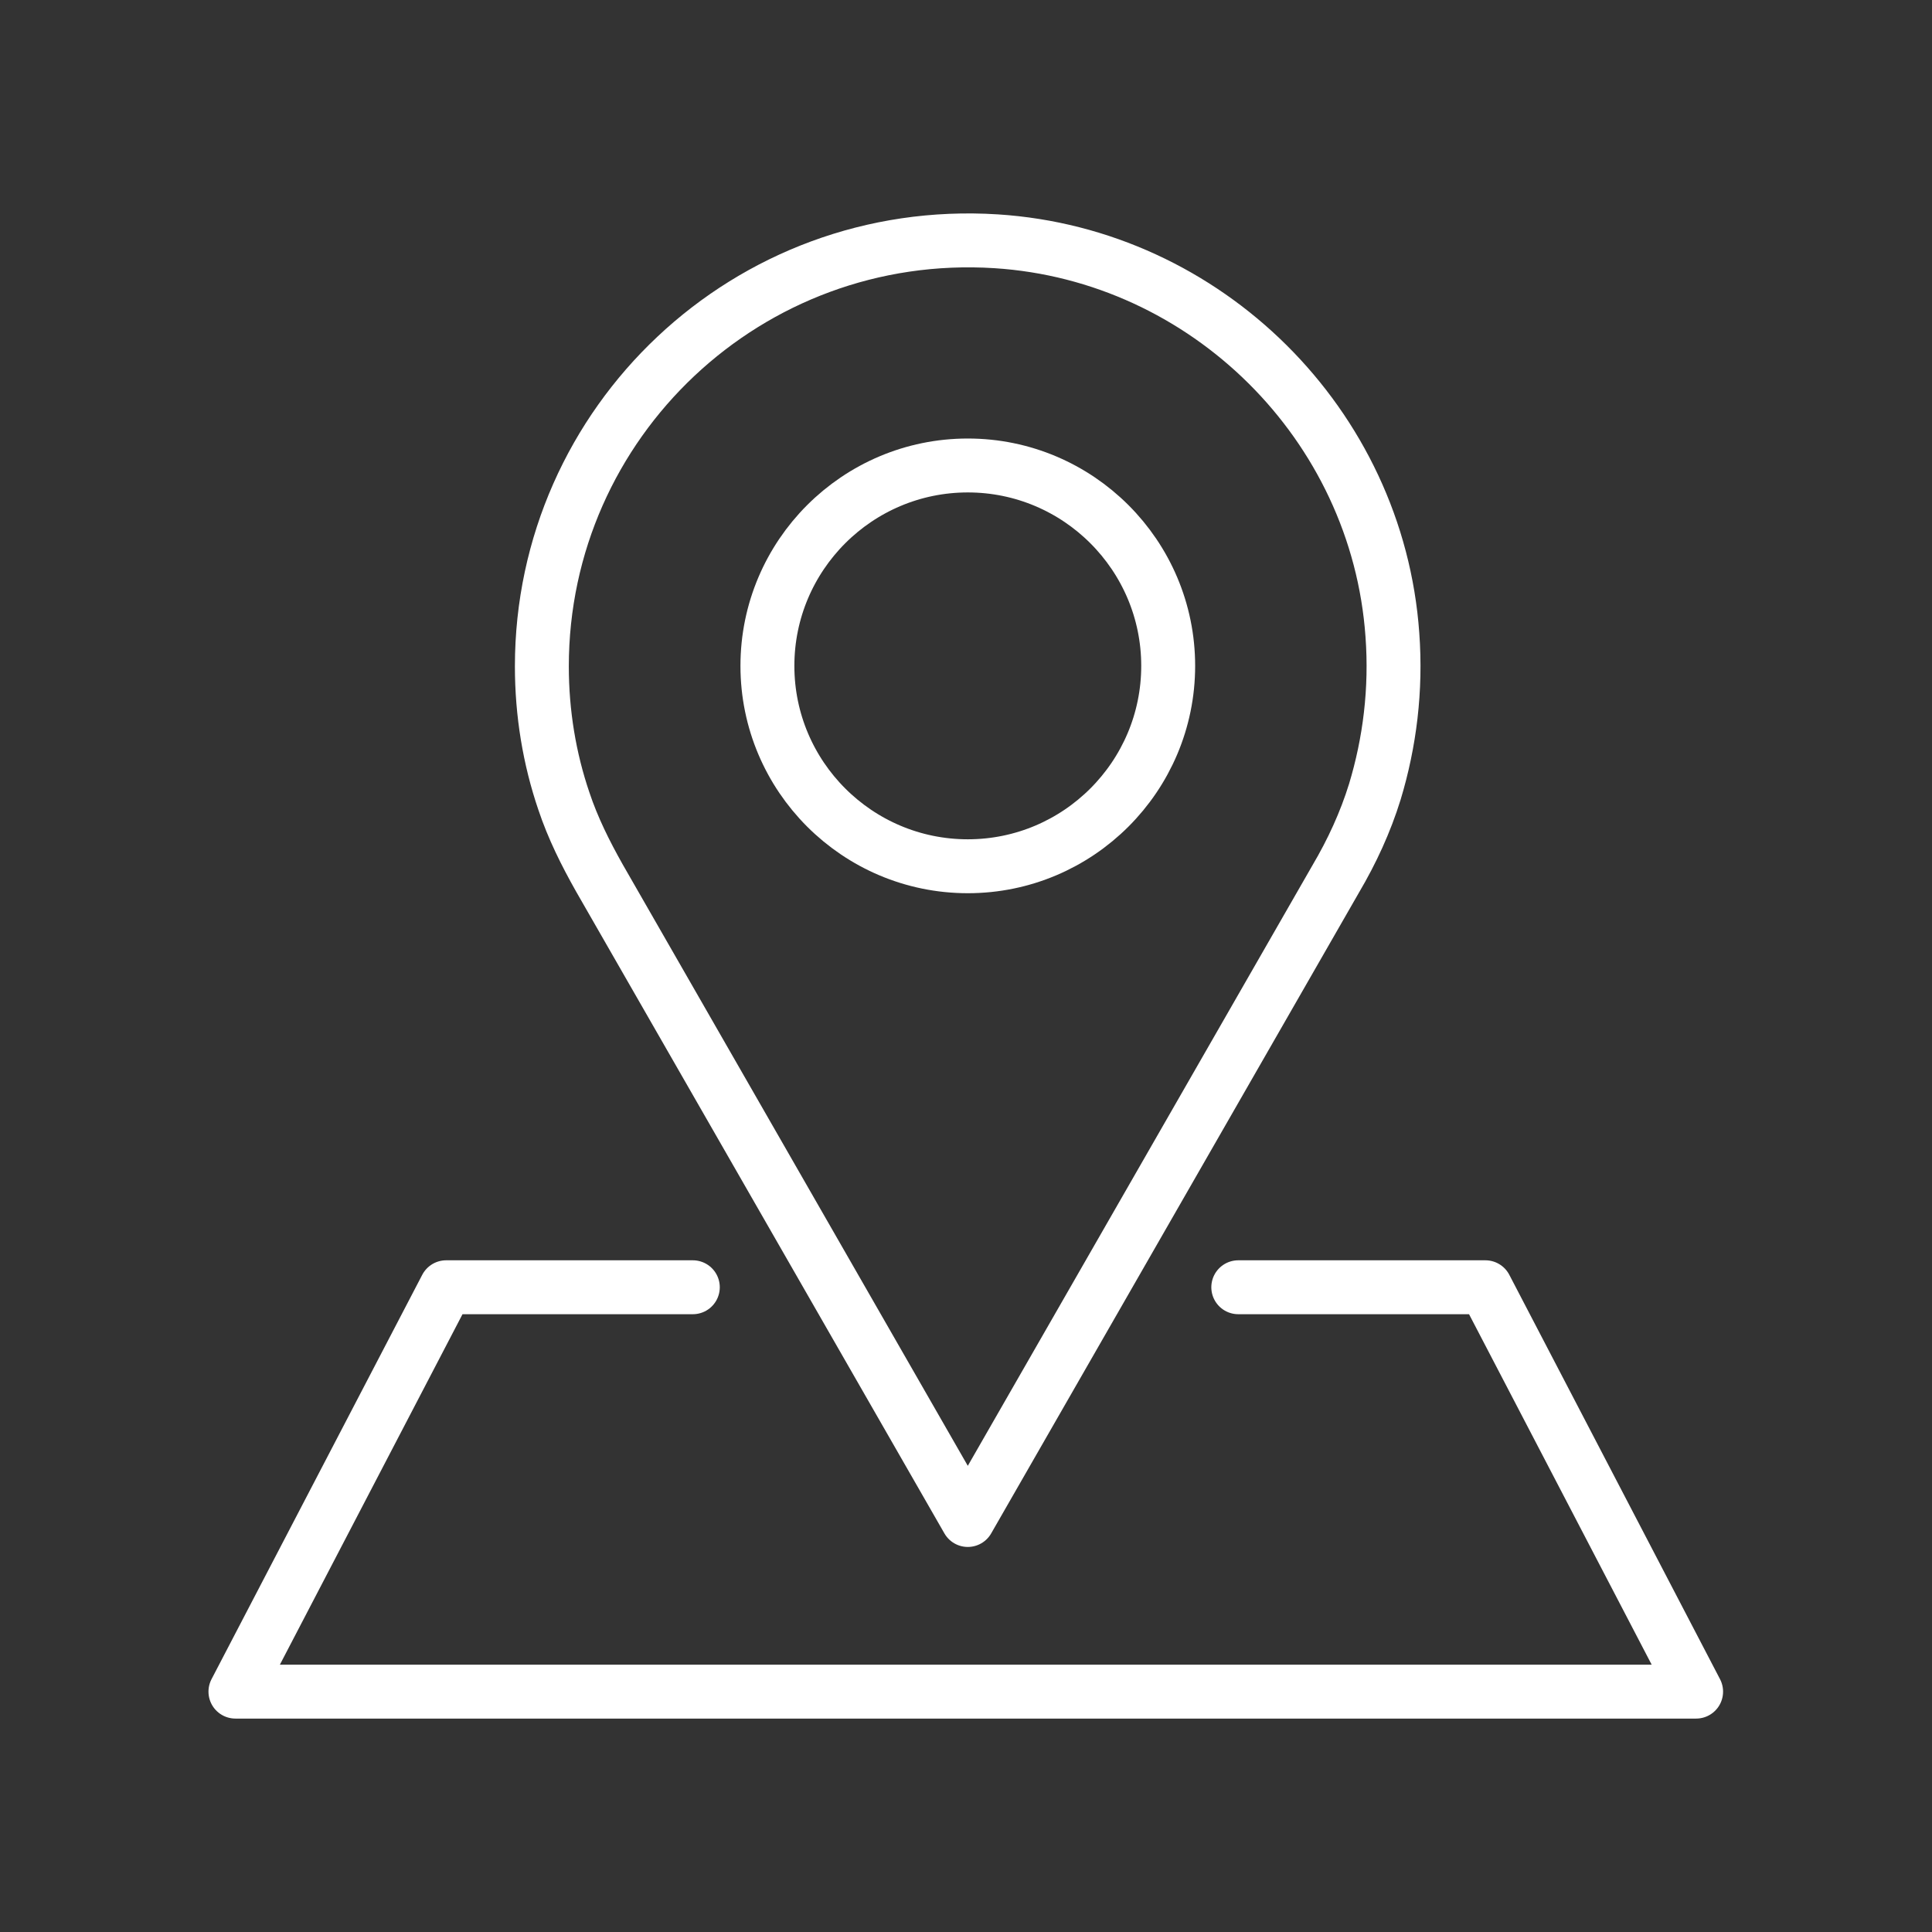
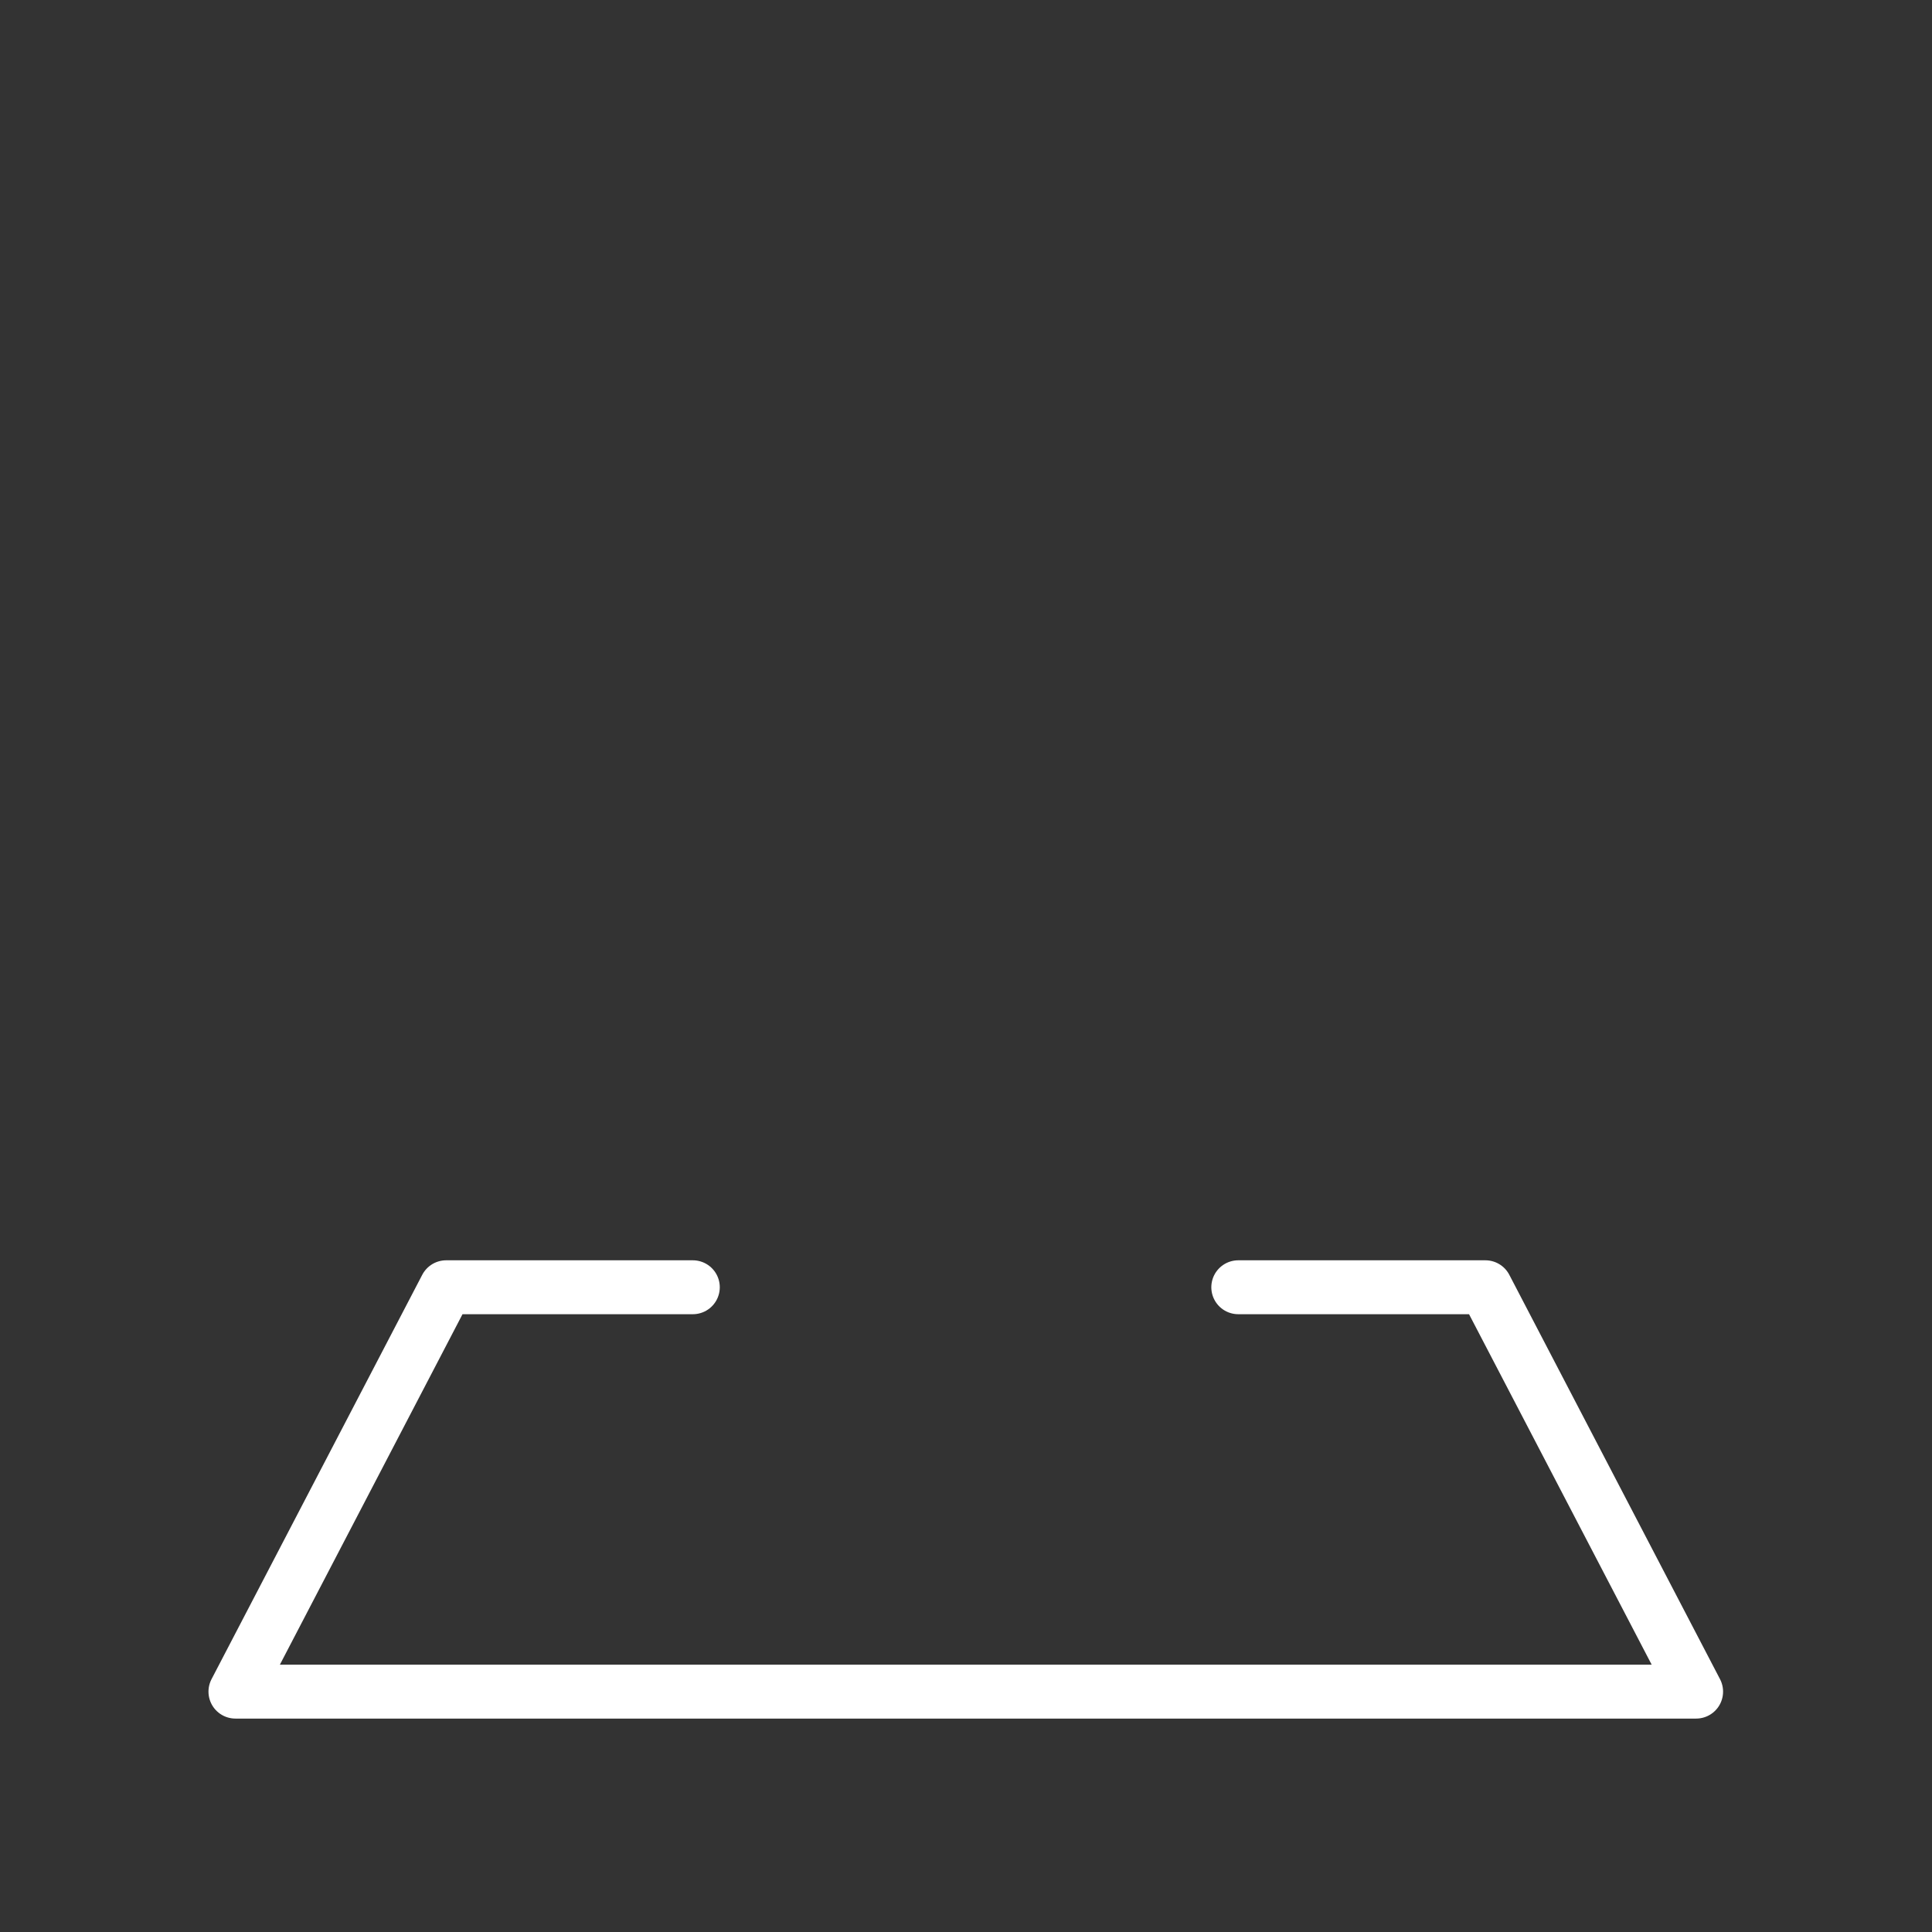
<svg xmlns="http://www.w3.org/2000/svg" width="430" height="430" viewBox="0 0 430 430" fill="none">
  <rect x="0" y="0" width="430" height="430" fill="#333333" stroke="none" />
  <path d="M154.2 286.5H99.3L52.4 376.5H377.5L330.6 286.5H275.6" stroke="white" stroke-width="12" stroke-miterlimit="16.96" stroke-linecap="round" stroke-linejoin="round" />
-   <path d="M133.4 195.4C130.3 189.9 127.5 184.3 125.5 178.3C122.3 168.9 120.6 158.8 120.6 148.3C120.6 93.9 166.5 50.2 221.7 53.7C268.5 56.7 306.6 94.501 309.9 141.3C310.8 153.5 309.3 165.3 306 176.2C303.9 183 300.9 189.5 297.3 195.6L215.4 338.3L133.4 195.4Z" stroke="white" stroke-width="12" stroke-miterlimit="16.96" stroke-linecap="round" stroke-linejoin="round" />
-   <path d="M260.001 148.2C260.001 172.8 240.001 192.8 215.401 192.8C190.801 192.8 170.801 172.8 170.801 148.2C170.801 123.6 190.801 103.6 215.401 103.6C240.001 103.6 260.001 123.6 260.001 148.2Z" stroke="white" stroke-width="12" stroke-miterlimit="16.96" stroke-linecap="round" stroke-linejoin="round" />
</svg>